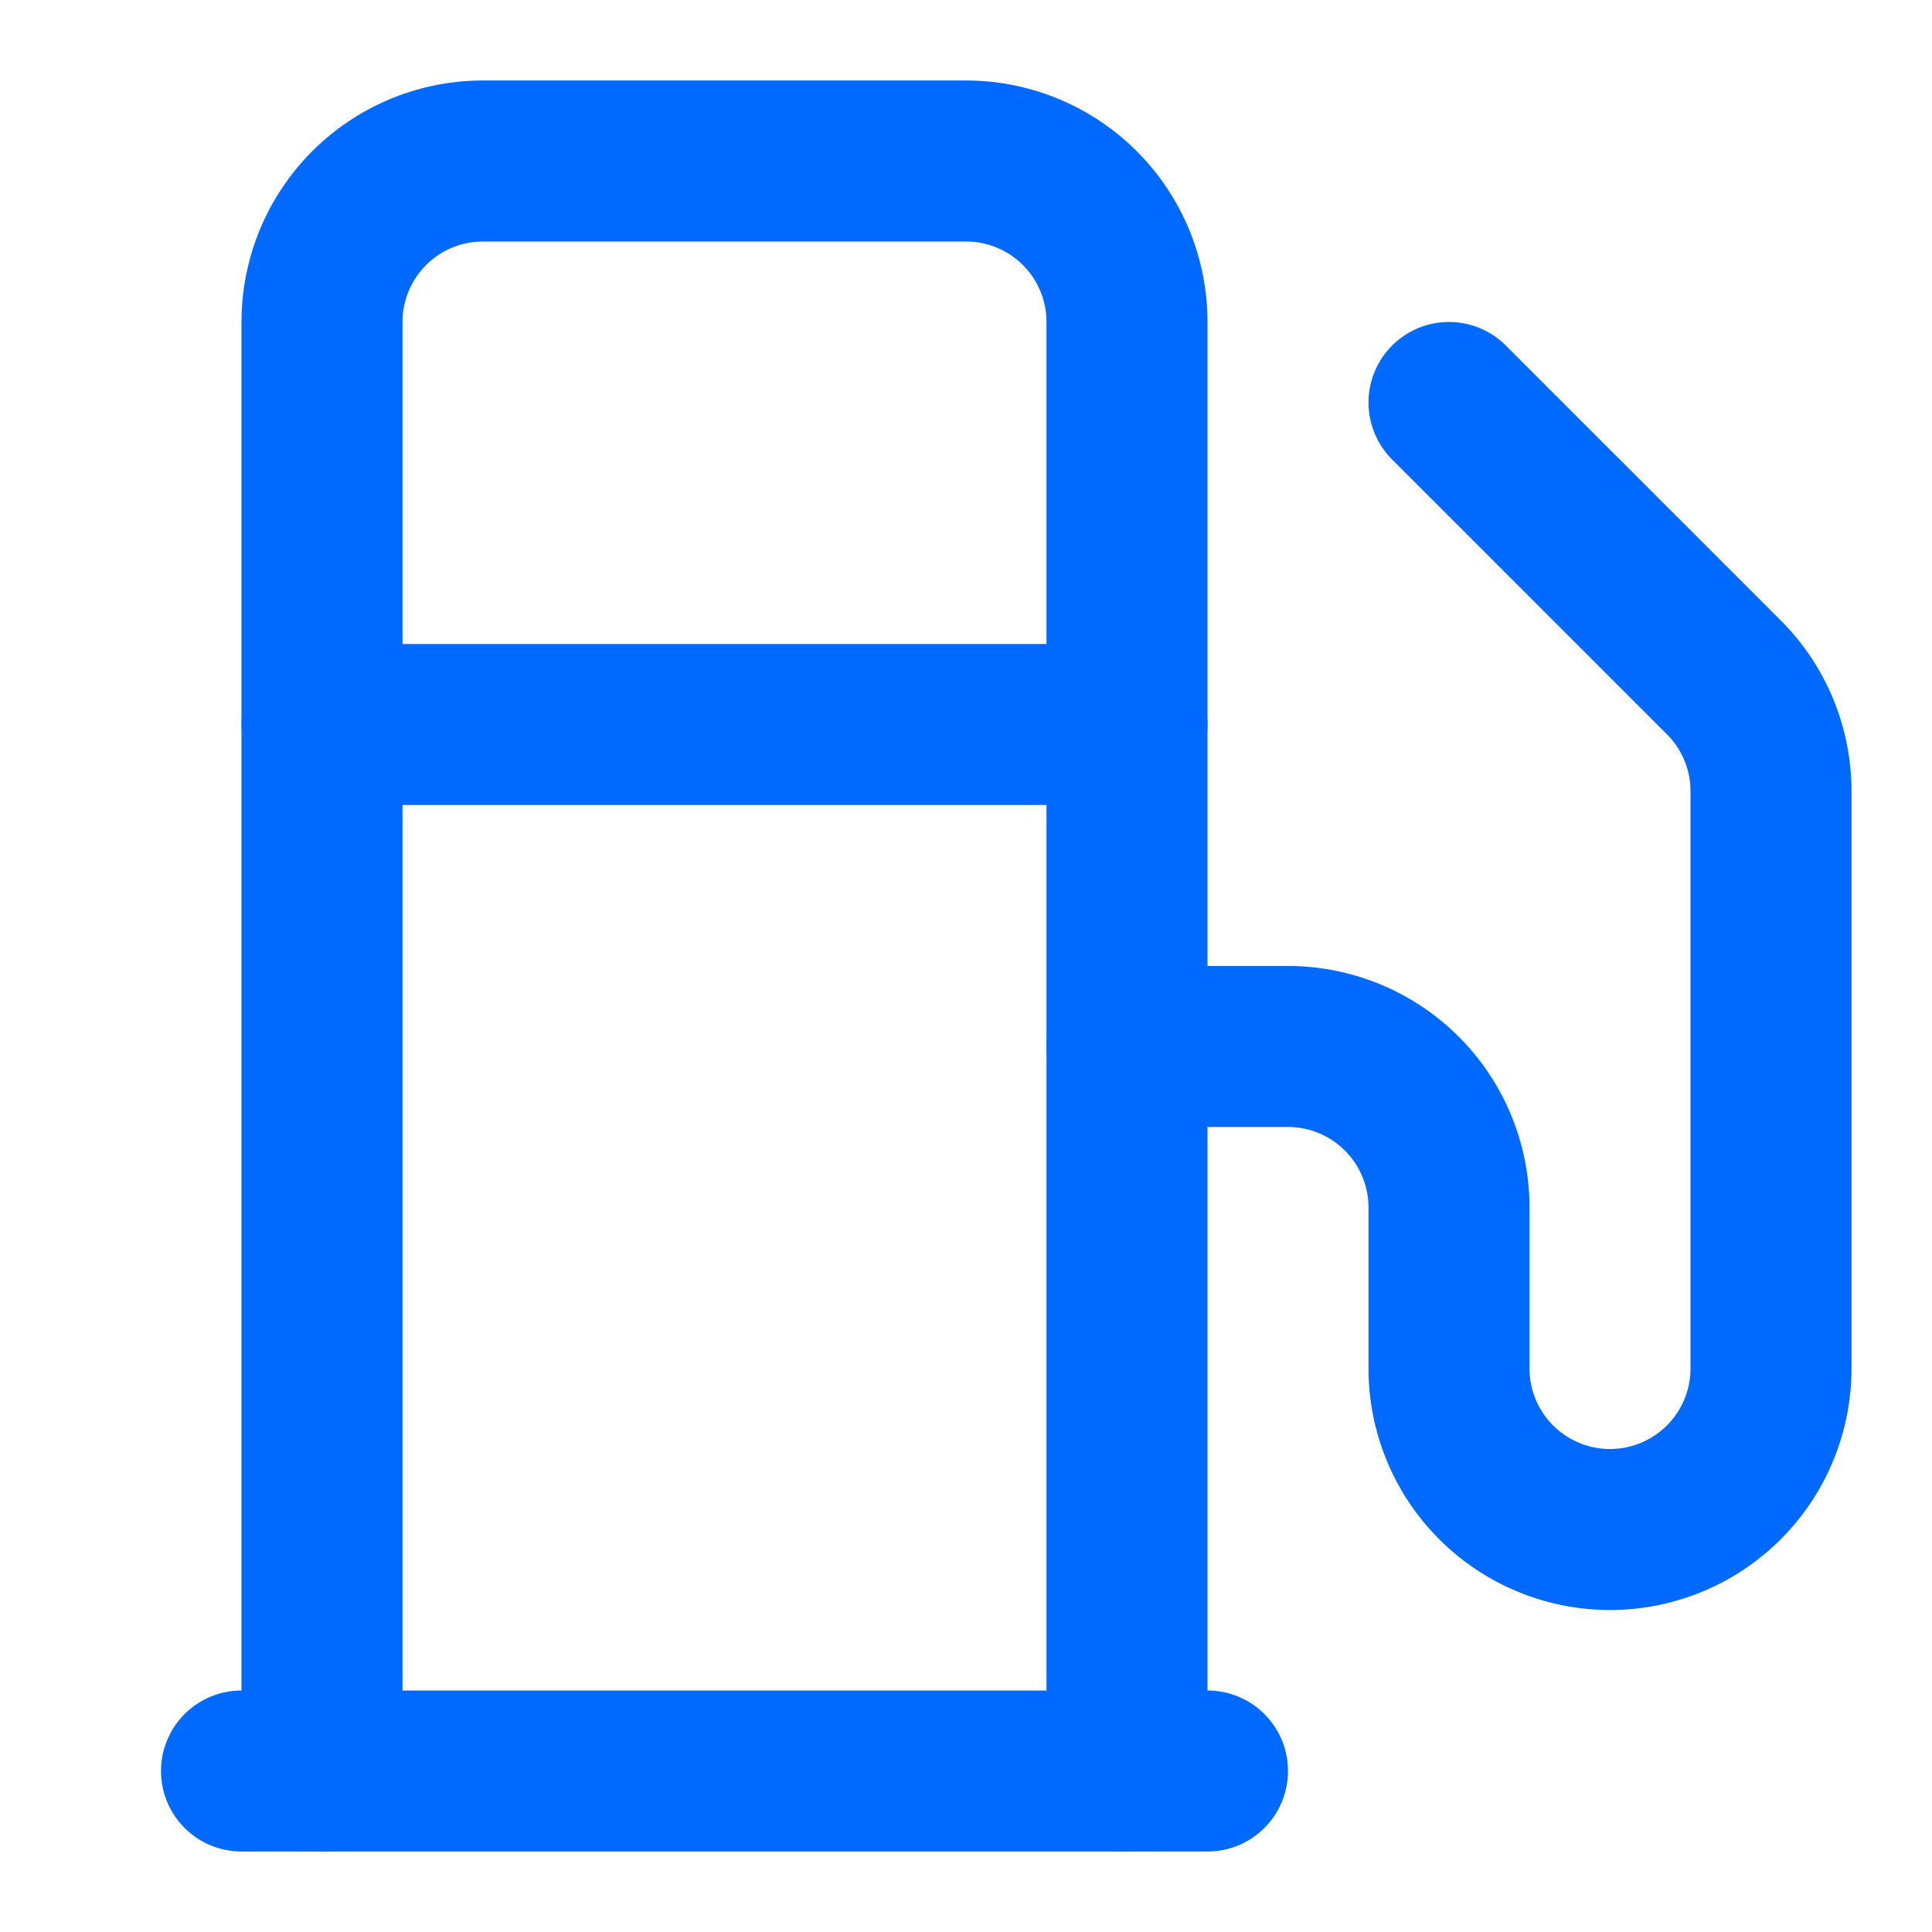
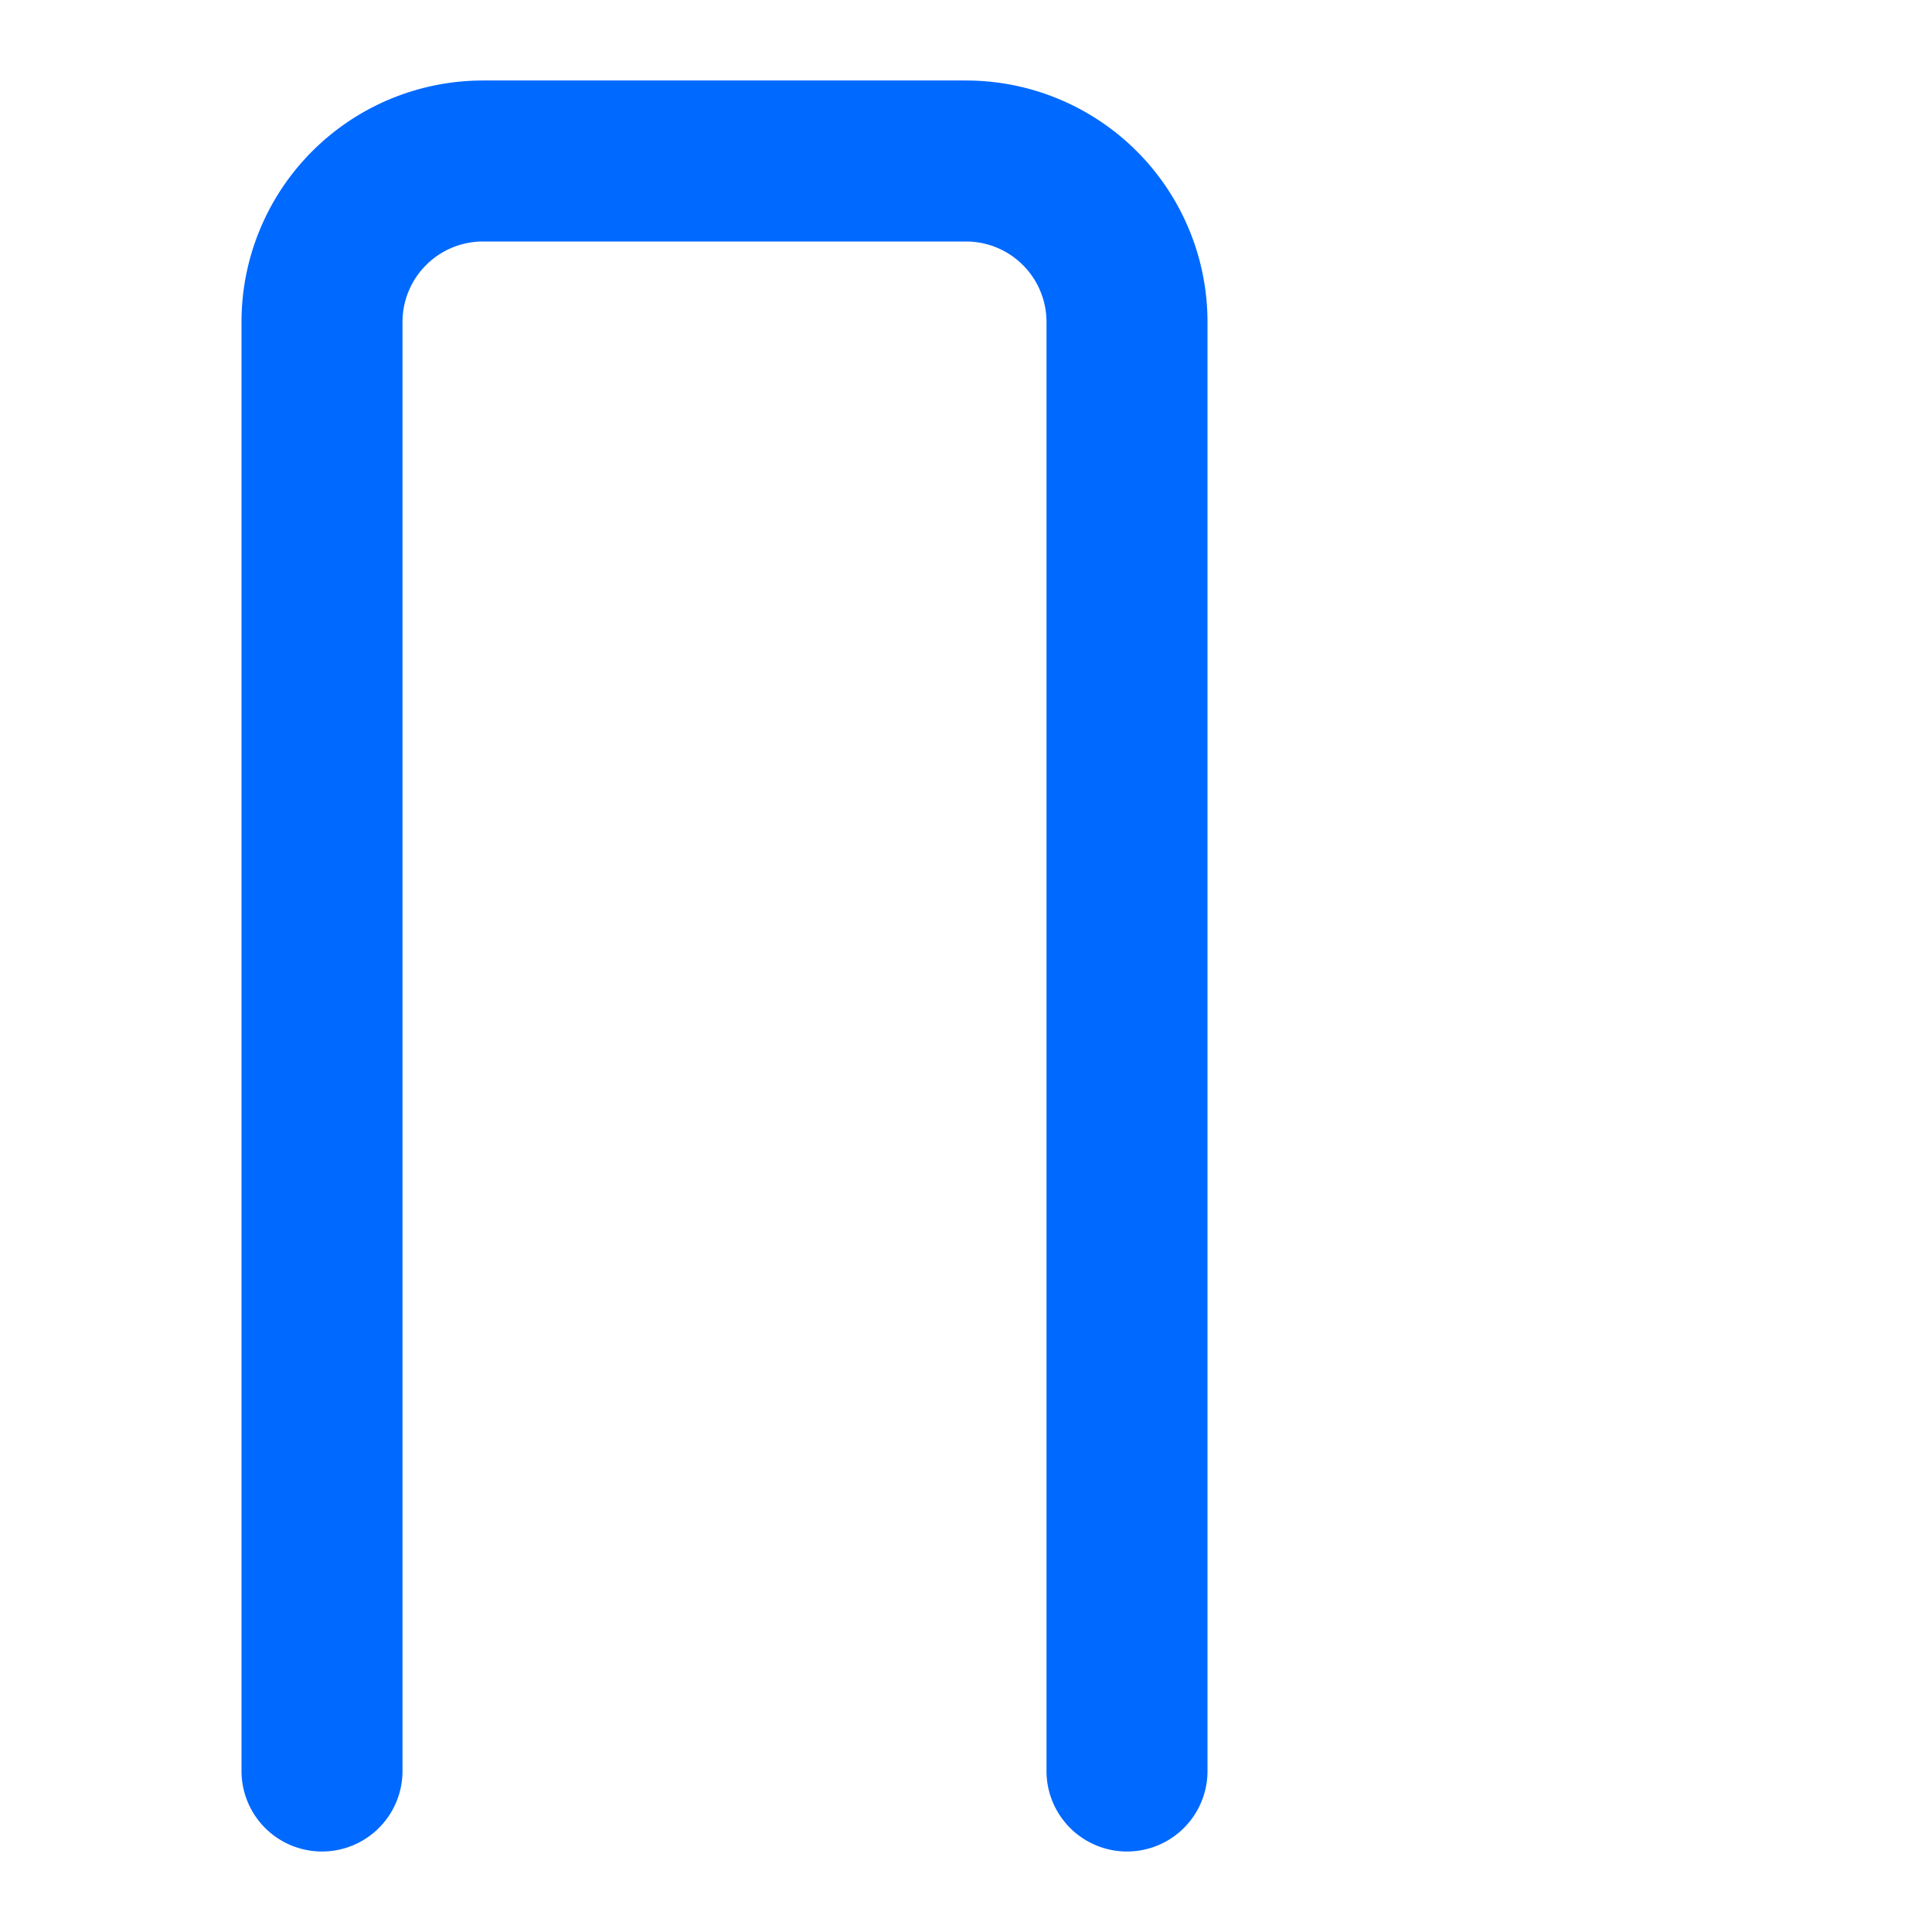
<svg xmlns="http://www.w3.org/2000/svg" width="24" height="24" viewBox="0 0 24 24" fill="none" stroke="#0069ff" stroke-width="2" stroke-linecap="round" stroke-linejoin="round" class="lucide lucide-fuel">
-   <line x1="3" x2="15" y1="22" y2="22" />
-   <line x1="4" x2="14" y1="9" y2="9" />
  <path d="M14 22V4a2 2 0 0 0-2-2H6a2 2 0 0 0-2 2v18" />
-   <path d="M14 13h2a2 2 0 0 1 2 2v2a2 2 0 0 0 2 2a2 2 0 0 0 2-2V9.83a2 2 0 0 0-.59-1.42L18 5" />
</svg>